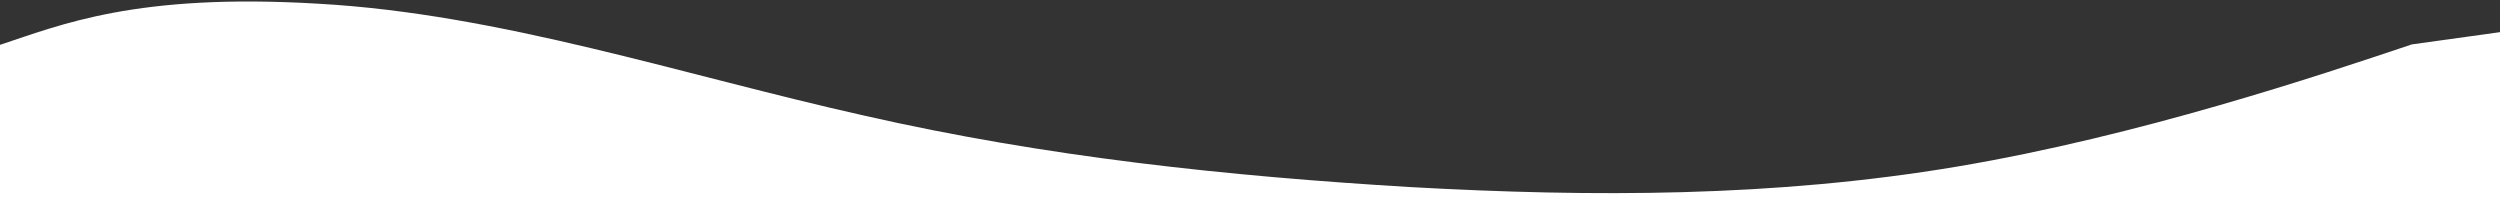
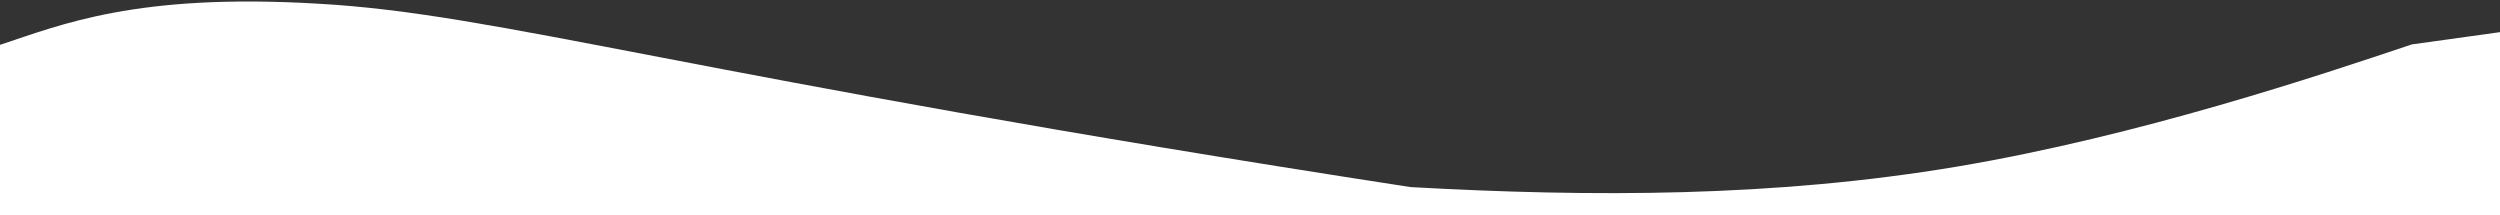
<svg xmlns="http://www.w3.org/2000/svg" width="1440" height="124" viewBox="0 0 1440 124" fill="none">
  <rect x="0" y="0" width="1440" height="124" fill="#333333" stroke="none" />
-   <path d="M1127.06 95.994C1022.2 113.598 917.336 113.598 812.476 107.767C707.615 101.495 602.755 90.492 497.894 66.617C393.034 43.18 288.173 7.971 183.313 2.138C78.452 -4.133 35.126 14.281 0 25.833V124L1440 124V18.52L1389.21 25.575C1336.78 43.179 1231.92 78.389 1127.06 95.994Z" fill="white" />
+   <path d="M1127.06 95.994C1022.2 113.598 917.336 113.598 812.476 107.767C393.034 43.18 288.173 7.971 183.313 2.138C78.452 -4.133 35.126 14.281 0 25.833V124L1440 124V18.52L1389.21 25.575C1336.78 43.179 1231.92 78.389 1127.06 95.994Z" fill="white" />
</svg>